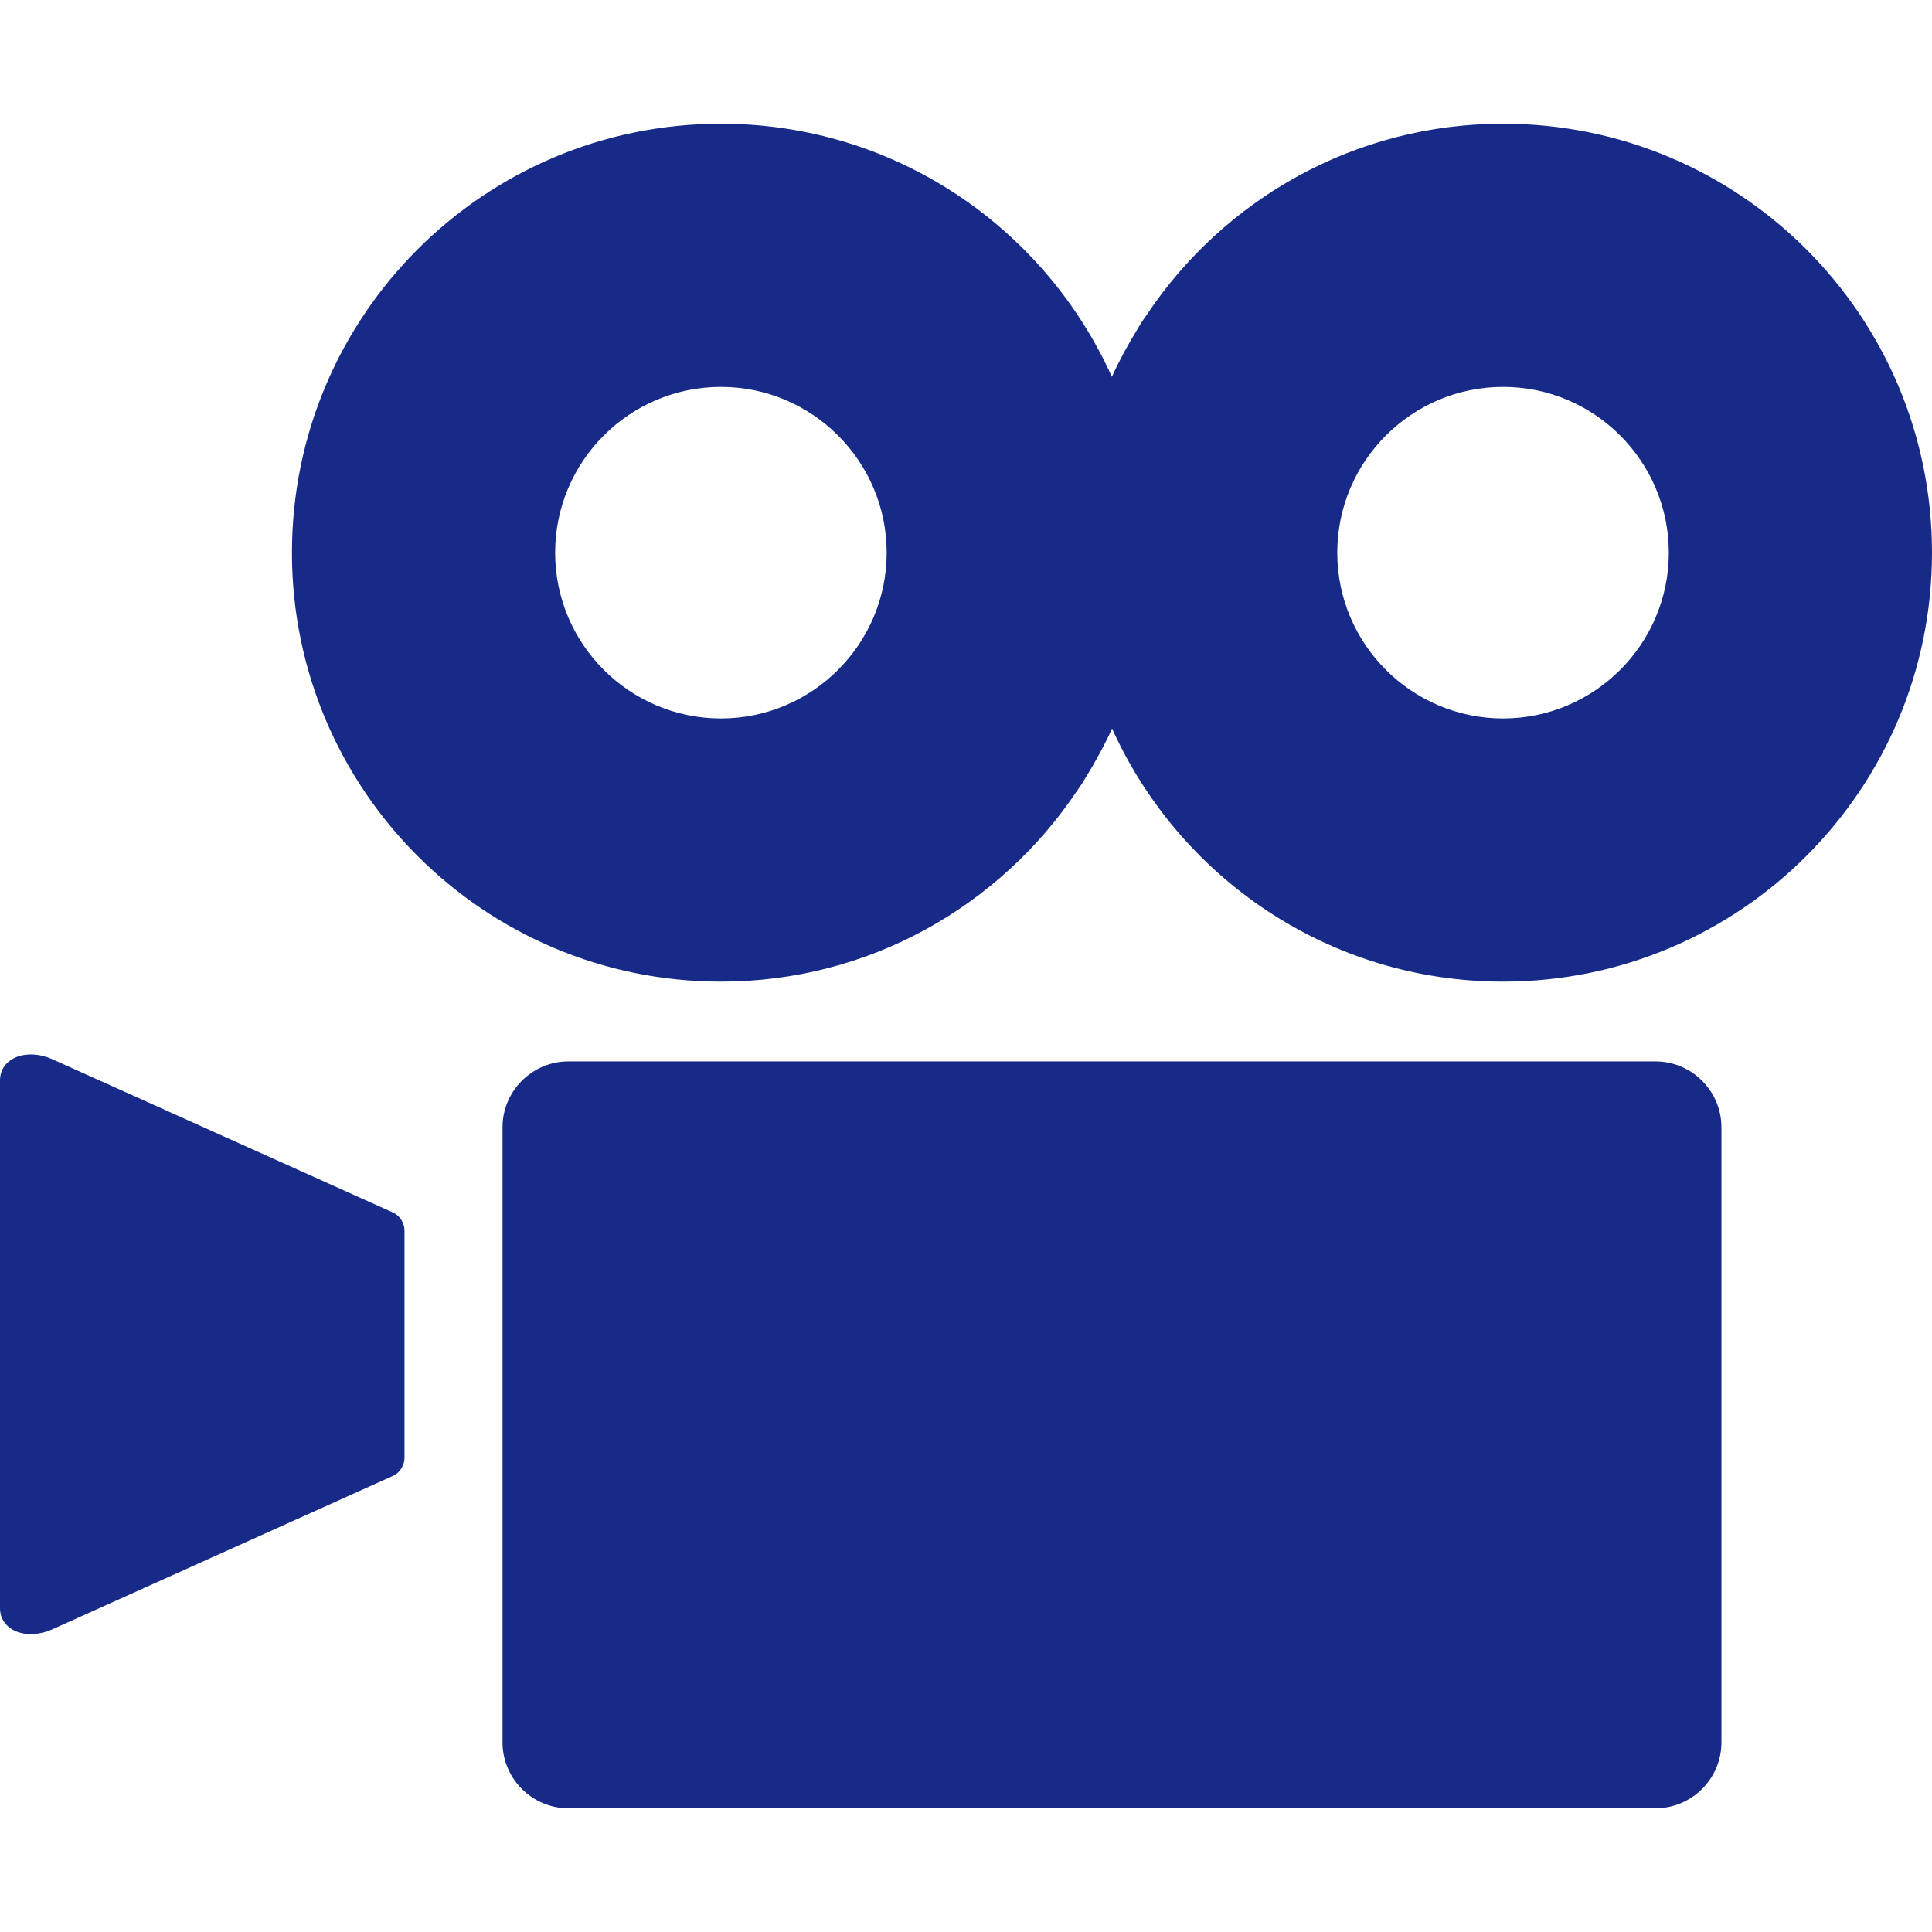
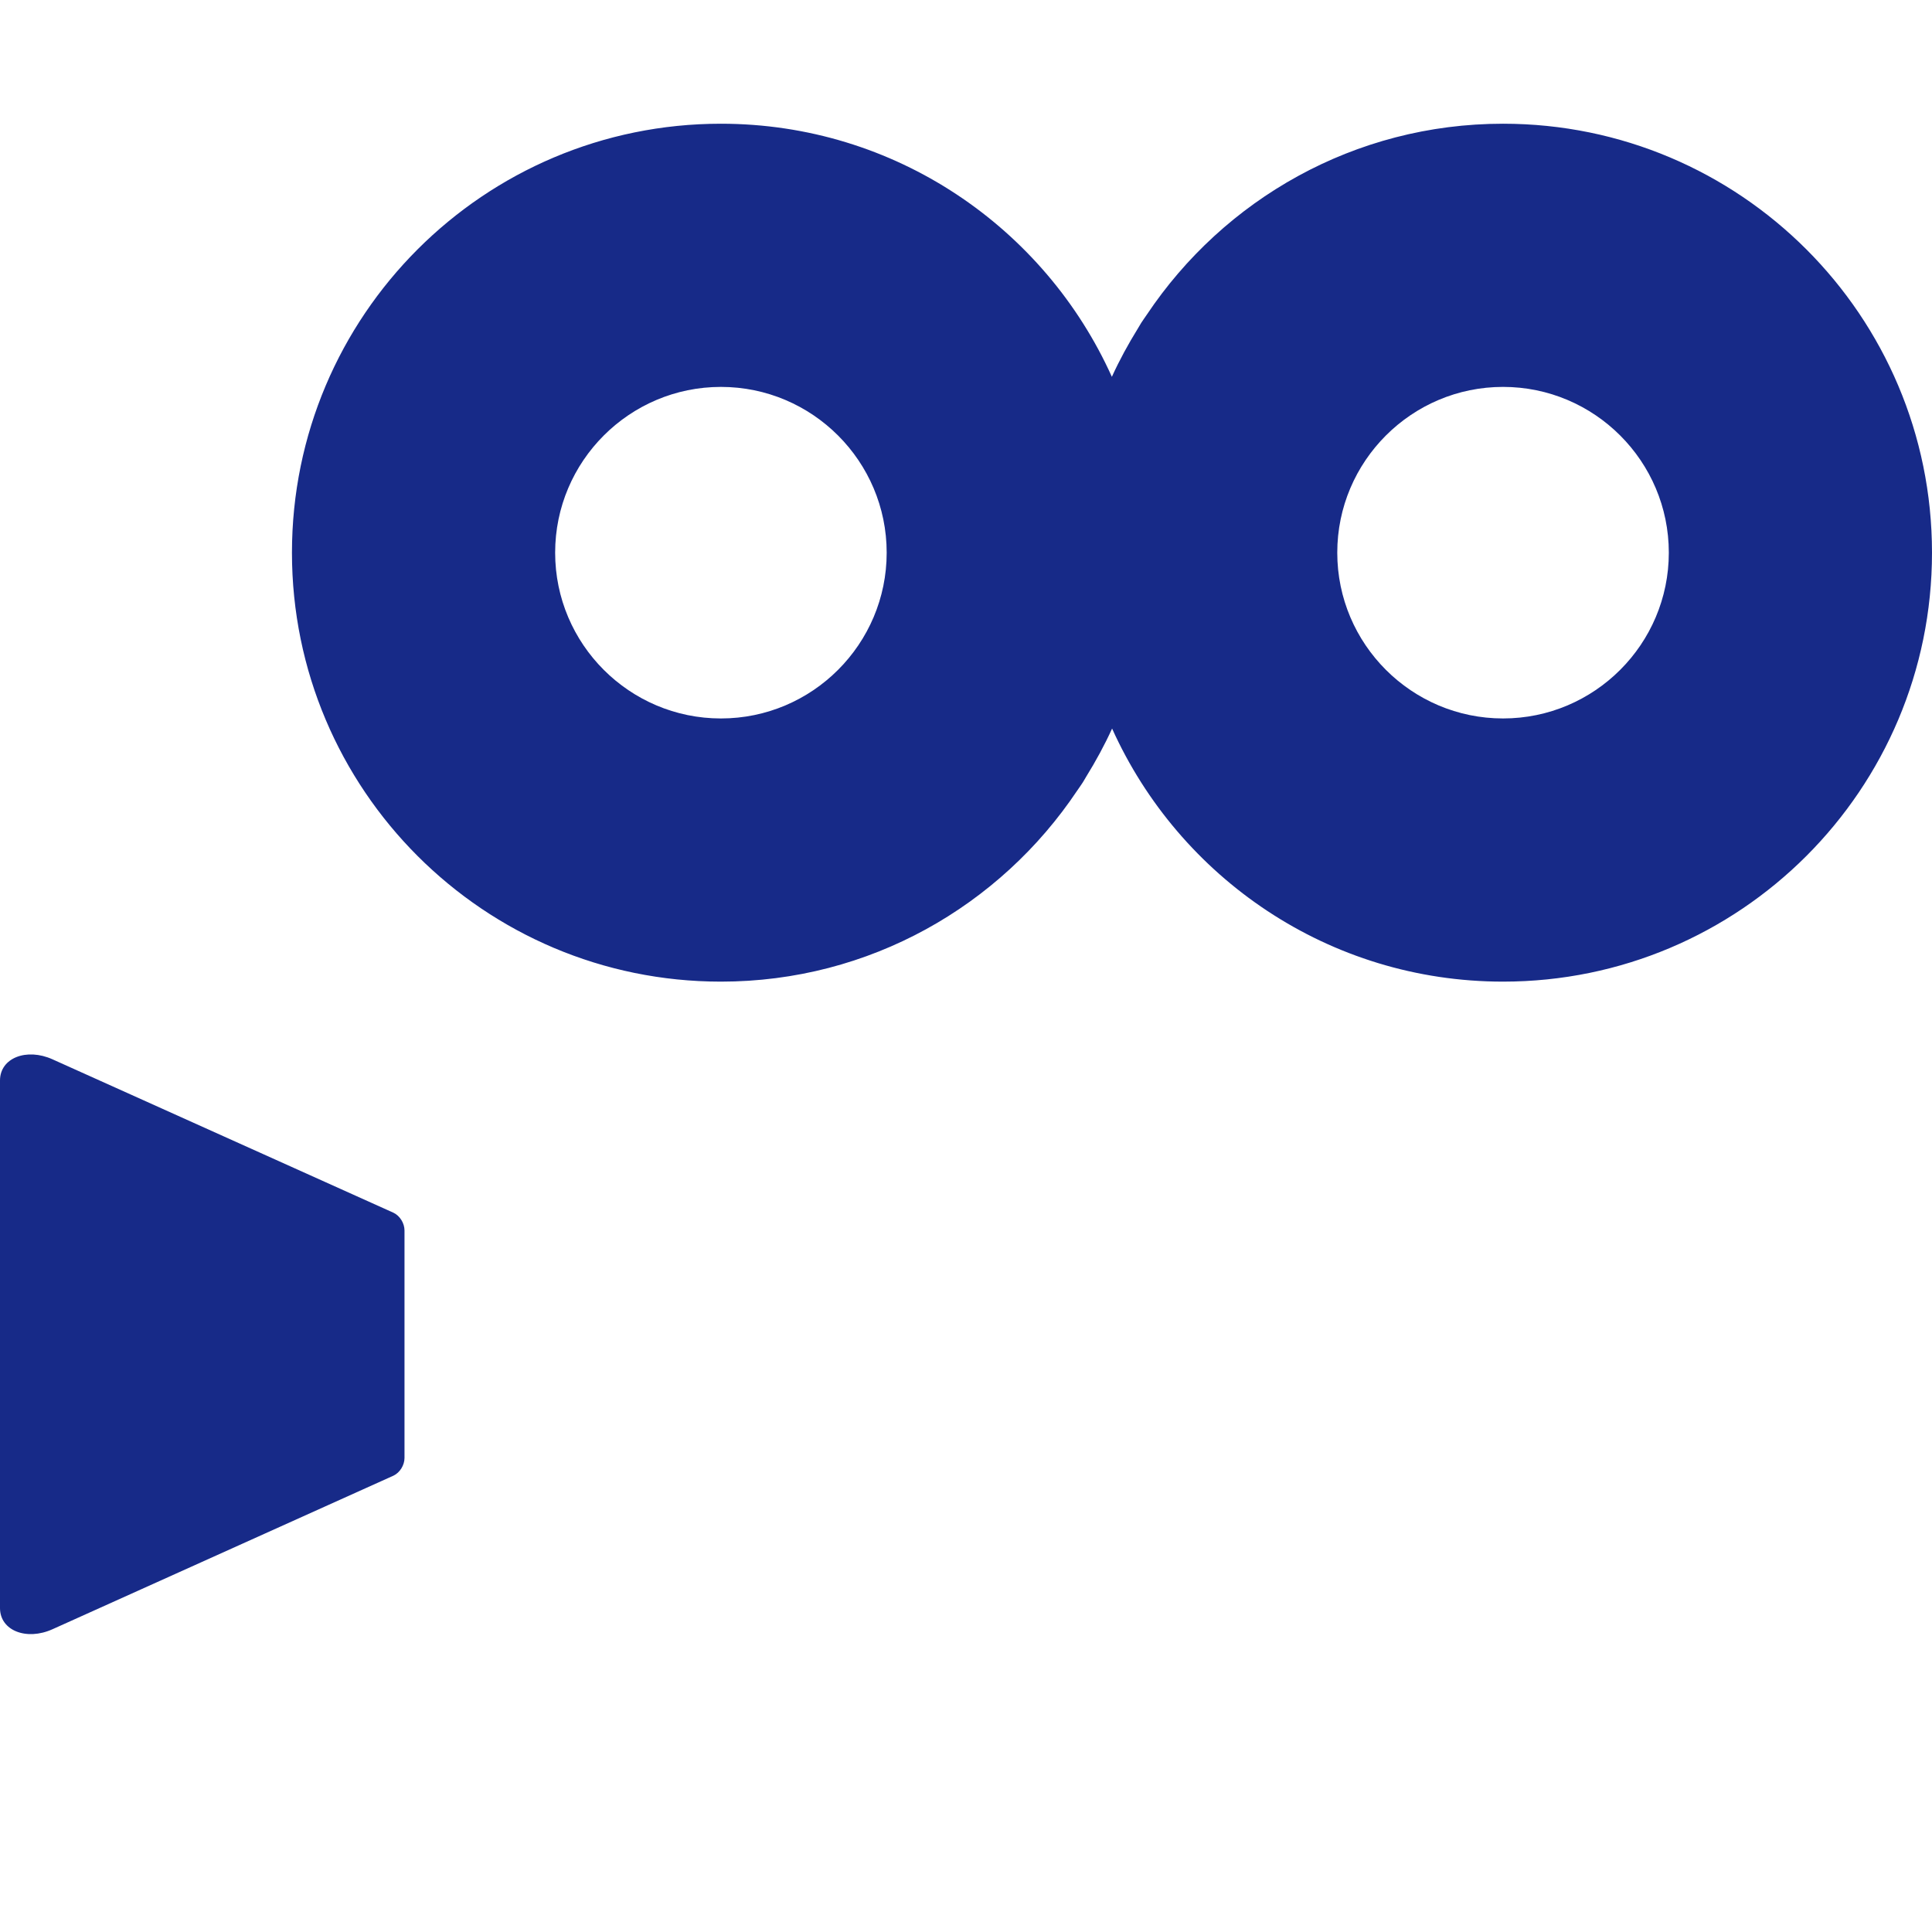
<svg xmlns="http://www.w3.org/2000/svg" version="1.1" id="_x31_0" x="0px" y="0px" viewBox="0 0 512 512" style="width: 256px; height: 256px; opacity: 1;" xml:space="preserve">
  <style type="text/css">
	.st0{fill:#374149;}
</style>
  <g>
    <path class="st0" d="M104.285,321.393l-90.382-40.668C7.035,277.635,0,280.354,0,286.338v139.821c0,5.988,7.039,8.703,13.906,5.61   l90.378-40.707c1.719-0.824,2.914-2.801,2.914-4.695v-60.278C107.199,324.194,106.004,322.217,104.285,321.393z" style="fill: rgb(23, 42, 136);" />
-     <path class="st0" d="M438.746,281.287H150.625c-9.598,0-17.453,7.851-17.453,17.453v163.02c0,9.598,7.855,17.453,17.453,17.453   h288.122c9.598,0,17.453-7.855,17.453-17.453V298.74C456.199,289.138,448.344,281.287,438.746,281.287z" style="fill: rgb(23, 42, 136);" />
-     <path class="st0" d="M398.324,32.787c-39.406,0-74.015,20.121-94.394,50.586c-0.496,0.738-1.023,1.45-1.504,2.203   c-0.305,0.477-0.57,0.977-0.867,1.458c-2.535,4.102-4.871,8.363-6.902,12.824c-17.805-39.516-57.449-67.07-103.606-67.07   c-62.785,0-113.679,50.894-113.679,113.68c0,62.781,50.894,113.675,113.679,113.675c39.414,0,74.032-20.133,94.406-50.609   c0.493-0.73,1.016-1.434,1.489-2.176c0.316-0.492,0.59-1.012,0.898-1.512c2.523-4.086,4.851-8.328,6.871-12.774   c17.808,39.516,57.453,67.07,103.609,67.07c62.782,0,113.676-50.894,113.676-113.675C512,83.682,461.106,32.787,398.324,32.787z    M398.324,190.397c-24.222,0-43.934-19.707-43.934-43.93c0-24.227,19.711-43.934,43.934-43.934c24.223,0,43.93,19.706,43.93,43.934   C442.254,170.69,422.547,190.397,398.324,190.397z M191.05,102.534c24.223,0,43.93,19.706,43.93,43.934   c0,24.222-19.707,43.93-43.93,43.93c-24.222,0-43.93-19.707-43.93-43.93C147.121,122.24,166.828,102.534,191.05,102.534z" style="fill: rgb(23, 42, 136);" />
+     <path class="st0" d="M398.324,32.787c-39.406,0-74.015,20.121-94.394,50.586c-0.496,0.738-1.023,1.45-1.504,2.203   c-0.305,0.477-0.57,0.977-0.867,1.458c-2.535,4.102-4.871,8.363-6.902,12.824c-17.805-39.516-57.449-67.07-103.606-67.07   c-62.785,0-113.679,50.894-113.679,113.68c0,62.781,50.894,113.675,113.679,113.675c39.414,0,74.032-20.133,94.406-50.609   c0.493-0.73,1.016-1.434,1.489-2.176c0.316-0.492,0.59-1.012,0.898-1.512c2.523-4.086,4.851-8.328,6.871-12.774   c17.808,39.516,57.453,67.07,103.609,67.07c62.782,0,113.676-50.894,113.676-113.675C512,83.682,461.106,32.787,398.324,32.787z    M398.324,190.397c-24.222,0-43.934-19.707-43.934-43.93c0-24.227,19.711-43.934,43.934-43.934c24.223,0,43.93,19.706,43.93,43.934   C442.254,170.69,422.547,190.397,398.324,190.397z M191.05,102.534c24.223,0,43.93,19.706,43.93,43.934   c0,24.222-19.707,43.93-43.93,43.93c-24.222,0-43.93-19.707-43.93-43.93C147.121,122.24,166.828,102.534,191.05,102.534" style="fill: rgb(23, 42, 136);" />
  </g>
</svg>